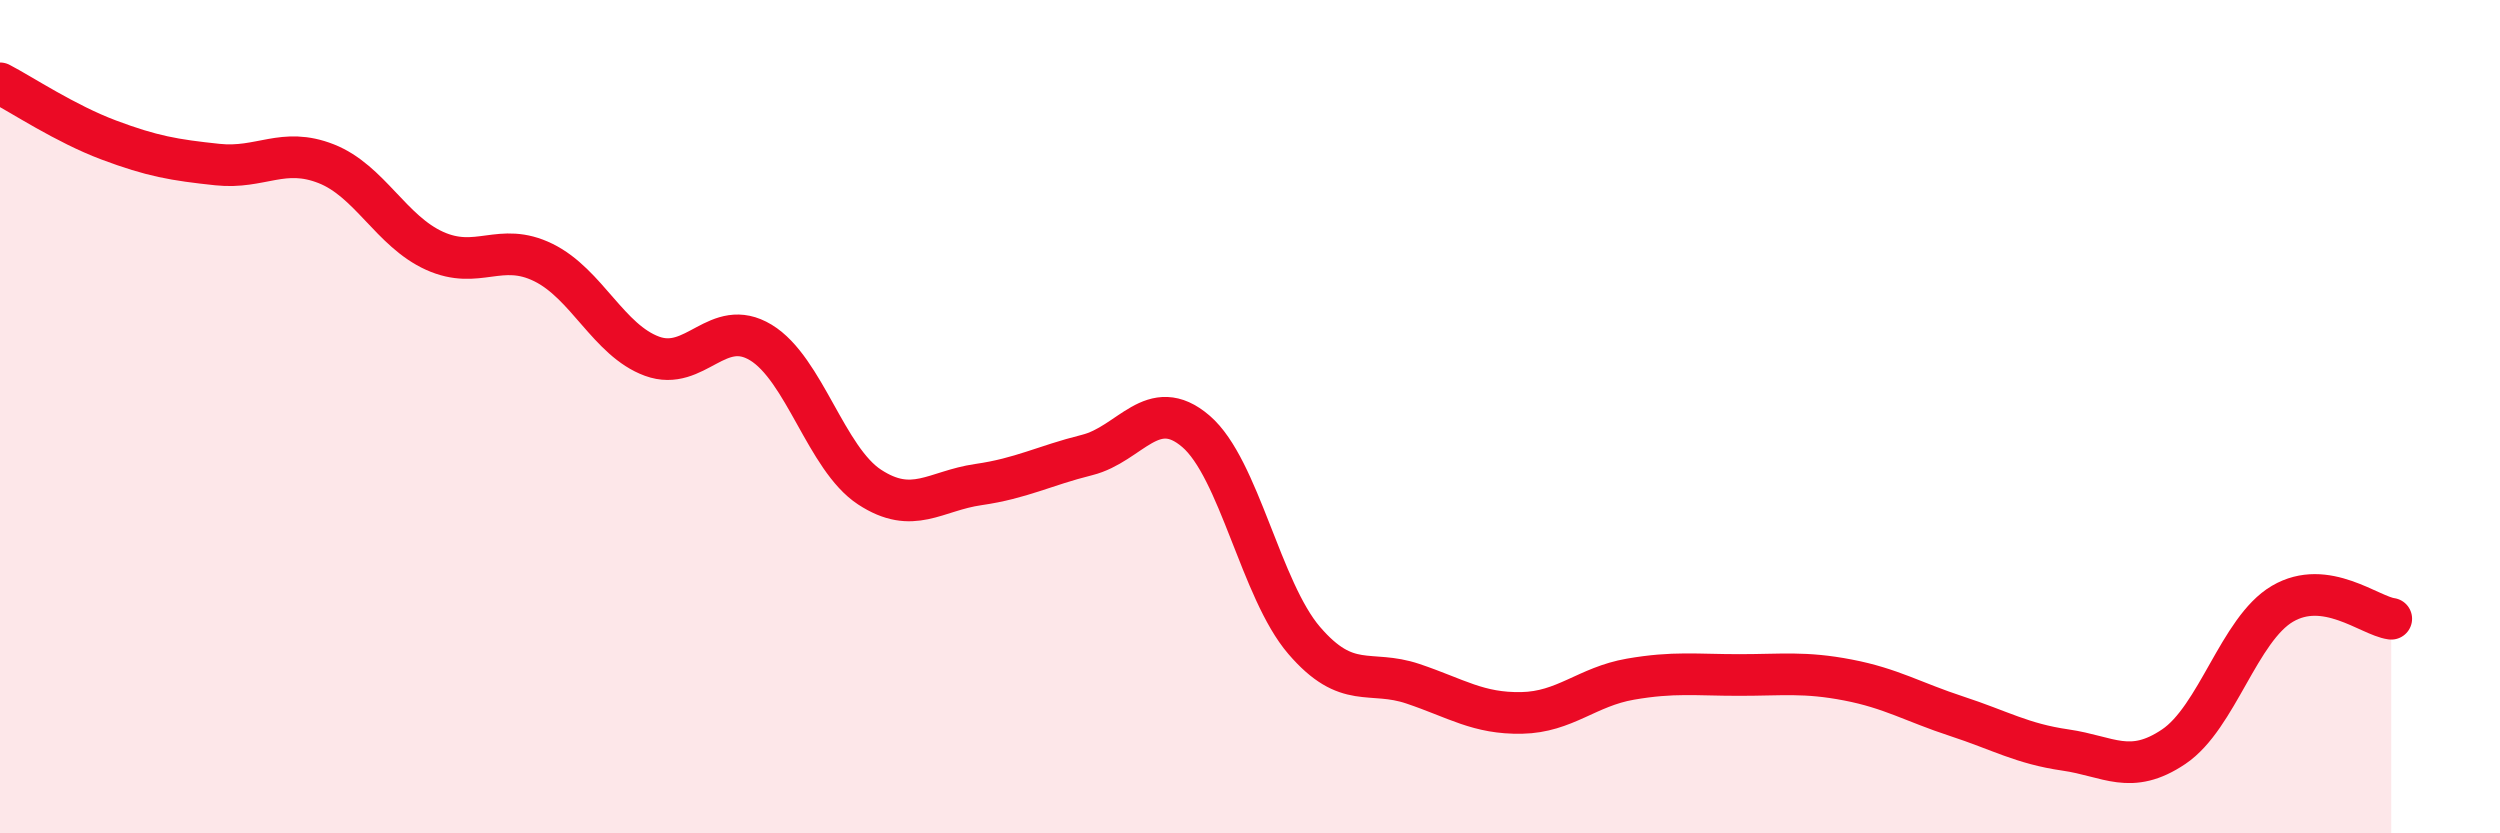
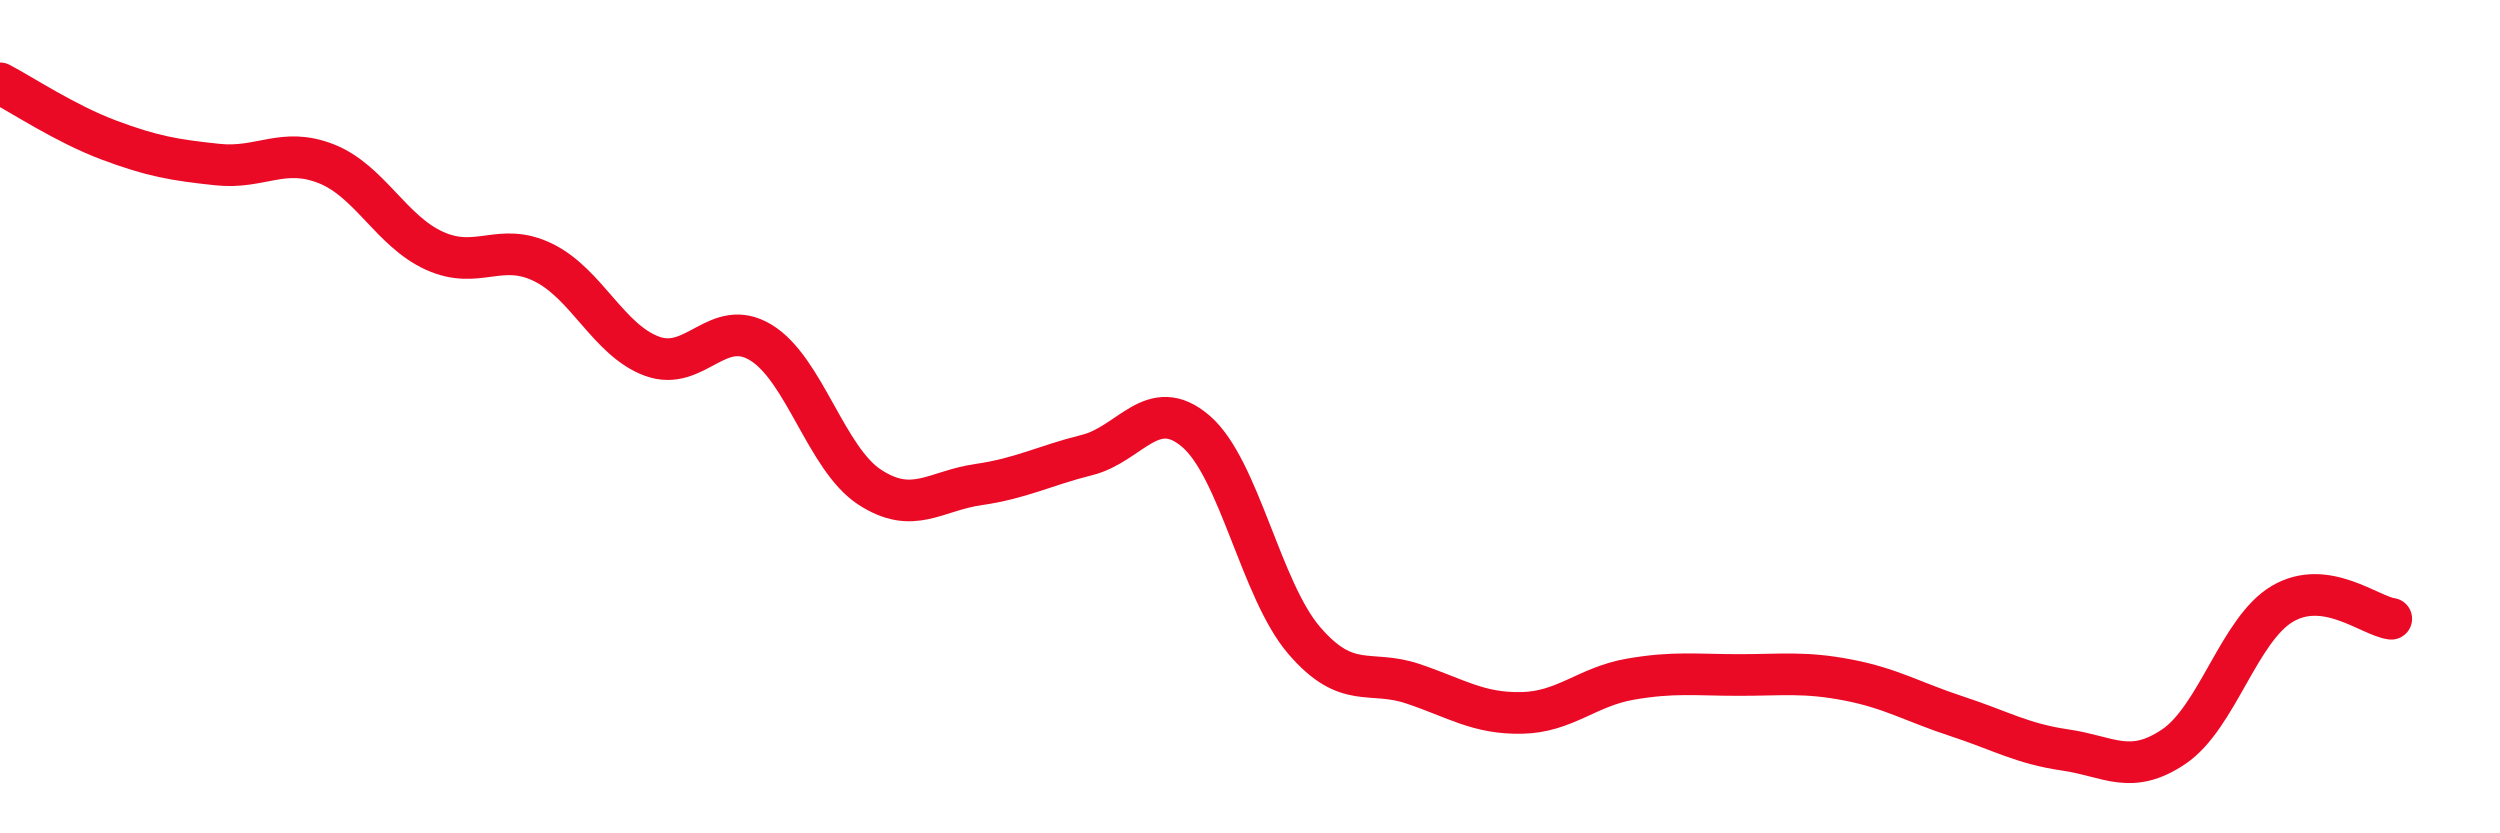
<svg xmlns="http://www.w3.org/2000/svg" width="60" height="20" viewBox="0 0 60 20">
-   <path d="M 0,2 C 0.52,2.27 1.57,2.97 2.61,3.36 C 3.65,3.75 4.18,3.84 5.22,3.95 C 6.26,4.06 6.79,3.52 7.83,3.93 C 8.87,4.34 9.39,5.55 10.43,6.02 C 11.47,6.49 12,5.79 13.04,6.3 C 14.08,6.81 14.61,8.17 15.65,8.55 C 16.69,8.93 17.22,7.59 18.26,8.22 C 19.3,8.85 19.83,11.01 20.87,11.69 C 21.91,12.37 22.44,11.78 23.48,11.63 C 24.52,11.48 25.05,11.18 26.09,10.92 C 27.13,10.66 27.66,9.46 28.7,10.35 C 29.74,11.24 30.26,14.16 31.3,15.37 C 32.34,16.58 32.87,16.06 33.91,16.41 C 34.95,16.76 35.48,17.13 36.52,17.11 C 37.56,17.09 38.09,16.48 39.13,16.3 C 40.17,16.12 40.7,16.2 41.74,16.2 C 42.78,16.2 43.31,16.12 44.35,16.32 C 45.39,16.52 45.92,16.85 46.96,17.19 C 48,17.53 48.53,17.85 49.57,18 C 50.61,18.15 51.13,18.62 52.17,17.92 C 53.21,17.22 53.74,15.1 54.78,14.49 C 55.82,13.88 56.87,14.78 57.39,14.85L57.39 20L0 20Z" fill="#EB0A25" opacity="0.1" stroke-linecap="round" stroke-linejoin="round" />
  <path d="M 0,2 C 0.52,2.27 1.57,2.97 2.61,3.36 C 3.65,3.75 4.18,3.84 5.22,3.95 C 6.26,4.06 6.79,3.52 7.83,3.93 C 8.87,4.34 9.39,5.55 10.43,6.02 C 11.47,6.49 12,5.79 13.04,6.3 C 14.08,6.81 14.61,8.17 15.65,8.55 C 16.69,8.93 17.22,7.59 18.26,8.22 C 19.3,8.85 19.83,11.01 20.87,11.69 C 21.91,12.37 22.44,11.78 23.48,11.63 C 24.52,11.48 25.05,11.18 26.09,10.92 C 27.13,10.66 27.66,9.46 28.7,10.35 C 29.74,11.24 30.26,14.16 31.3,15.37 C 32.34,16.58 32.87,16.06 33.91,16.41 C 34.95,16.76 35.48,17.13 36.52,17.11 C 37.56,17.09 38.09,16.48 39.13,16.3 C 40.17,16.12 40.7,16.2 41.74,16.2 C 42.78,16.2 43.31,16.12 44.35,16.32 C 45.39,16.52 45.92,16.85 46.96,17.19 C 48,17.53 48.53,17.85 49.57,18 C 50.61,18.15 51.13,18.62 52.17,17.92 C 53.21,17.22 53.74,15.1 54.78,14.49 C 55.82,13.88 56.87,14.78 57.39,14.85" stroke="#EB0A25" stroke-width="1" fill="none" stroke-linecap="round" stroke-linejoin="round" />
</svg>